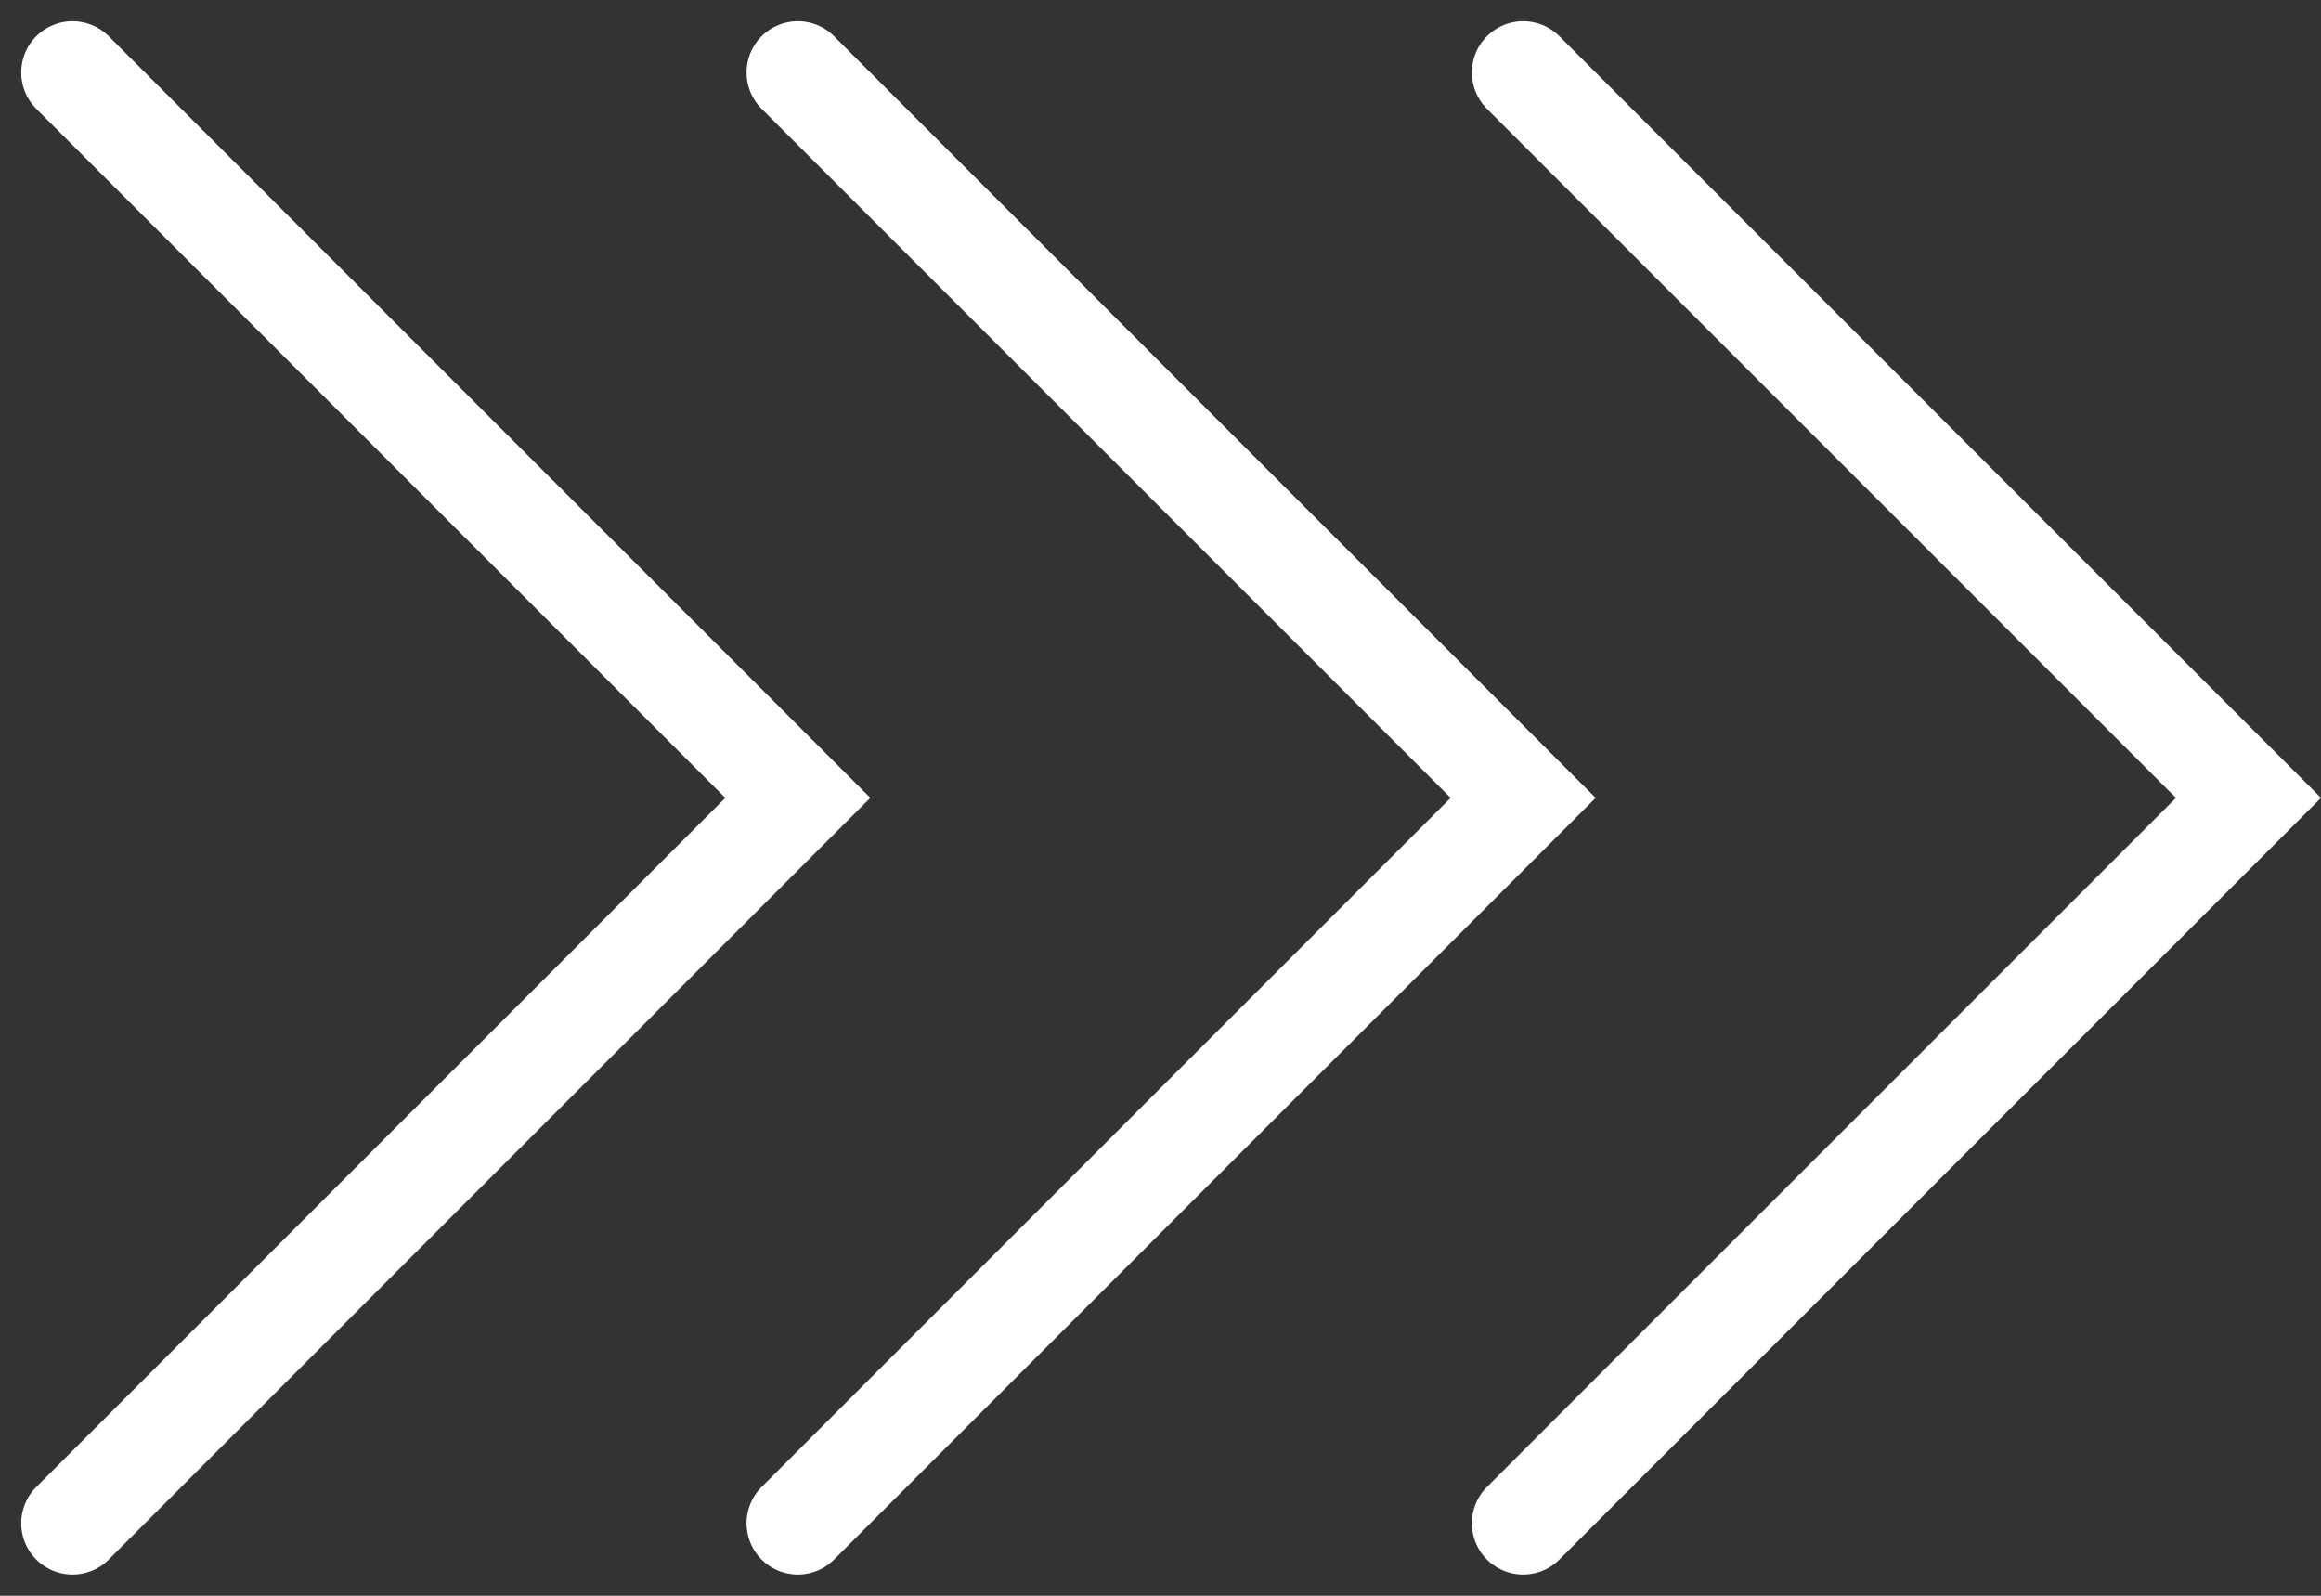
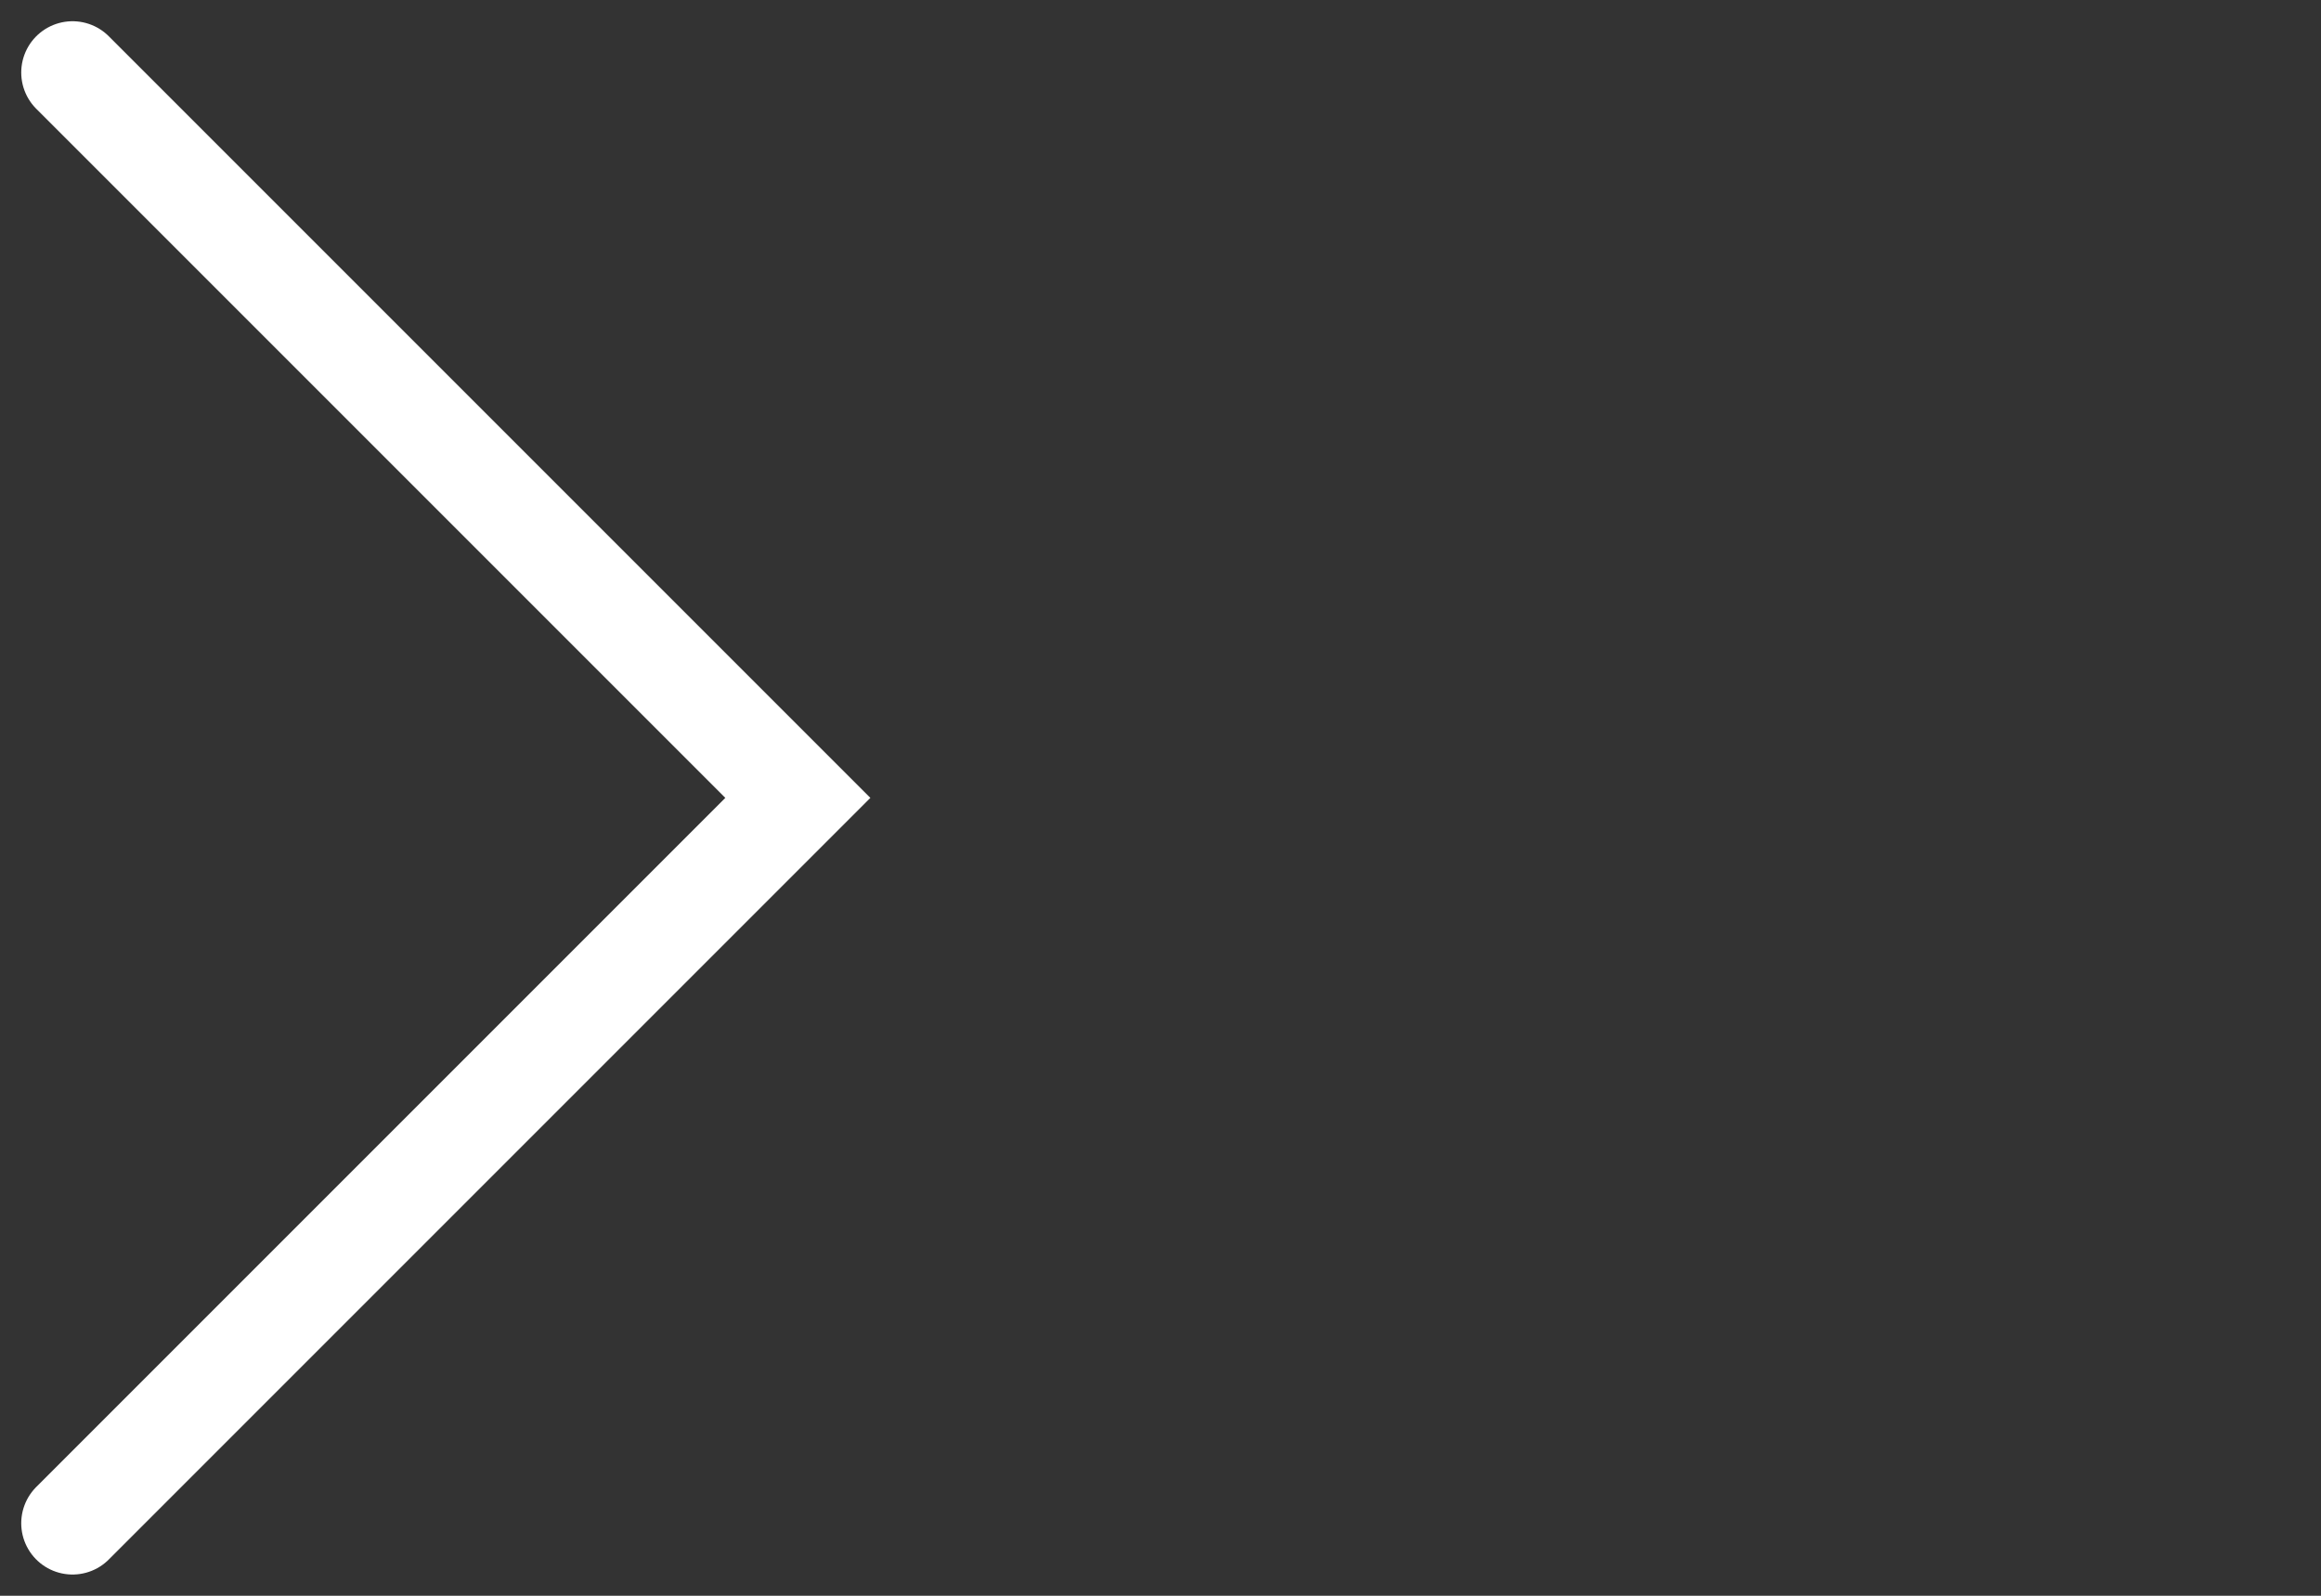
<svg xmlns="http://www.w3.org/2000/svg" width="22.627" height="15.556" viewBox="0 0 22.627 15.556">
  <rect x="0" y="0" width="22.627" height="15.556" fill="#333333" stroke="none" />
  <g id="btn_icon" transform="translate(-769.793 -2084.222)">
    <path id="パス_8121" data-name="パス 8121" d="M.5.5,7.571,7.571.5,14.642" transform="translate(770 2084.429)" fill="none" stroke="#fff" stroke-linecap="round" stroke-miterlimit="10" stroke-width="1" />
-     <path id="パス_8122" data-name="パス 8122" d="M.5.5,7.571,7.571.5,14.642" transform="translate(777.071 2084.429)" fill="none" stroke="#fff" stroke-linecap="round" stroke-miterlimit="10" stroke-width="1" />
-     <path id="パス_8123" data-name="パス 8123" d="M.5.5,7.571,7.571.5,14.642" transform="translate(784.142 2084.429)" fill="none" stroke="#fff" stroke-linecap="round" stroke-miterlimit="10" stroke-width="1" />
  </g>
</svg>